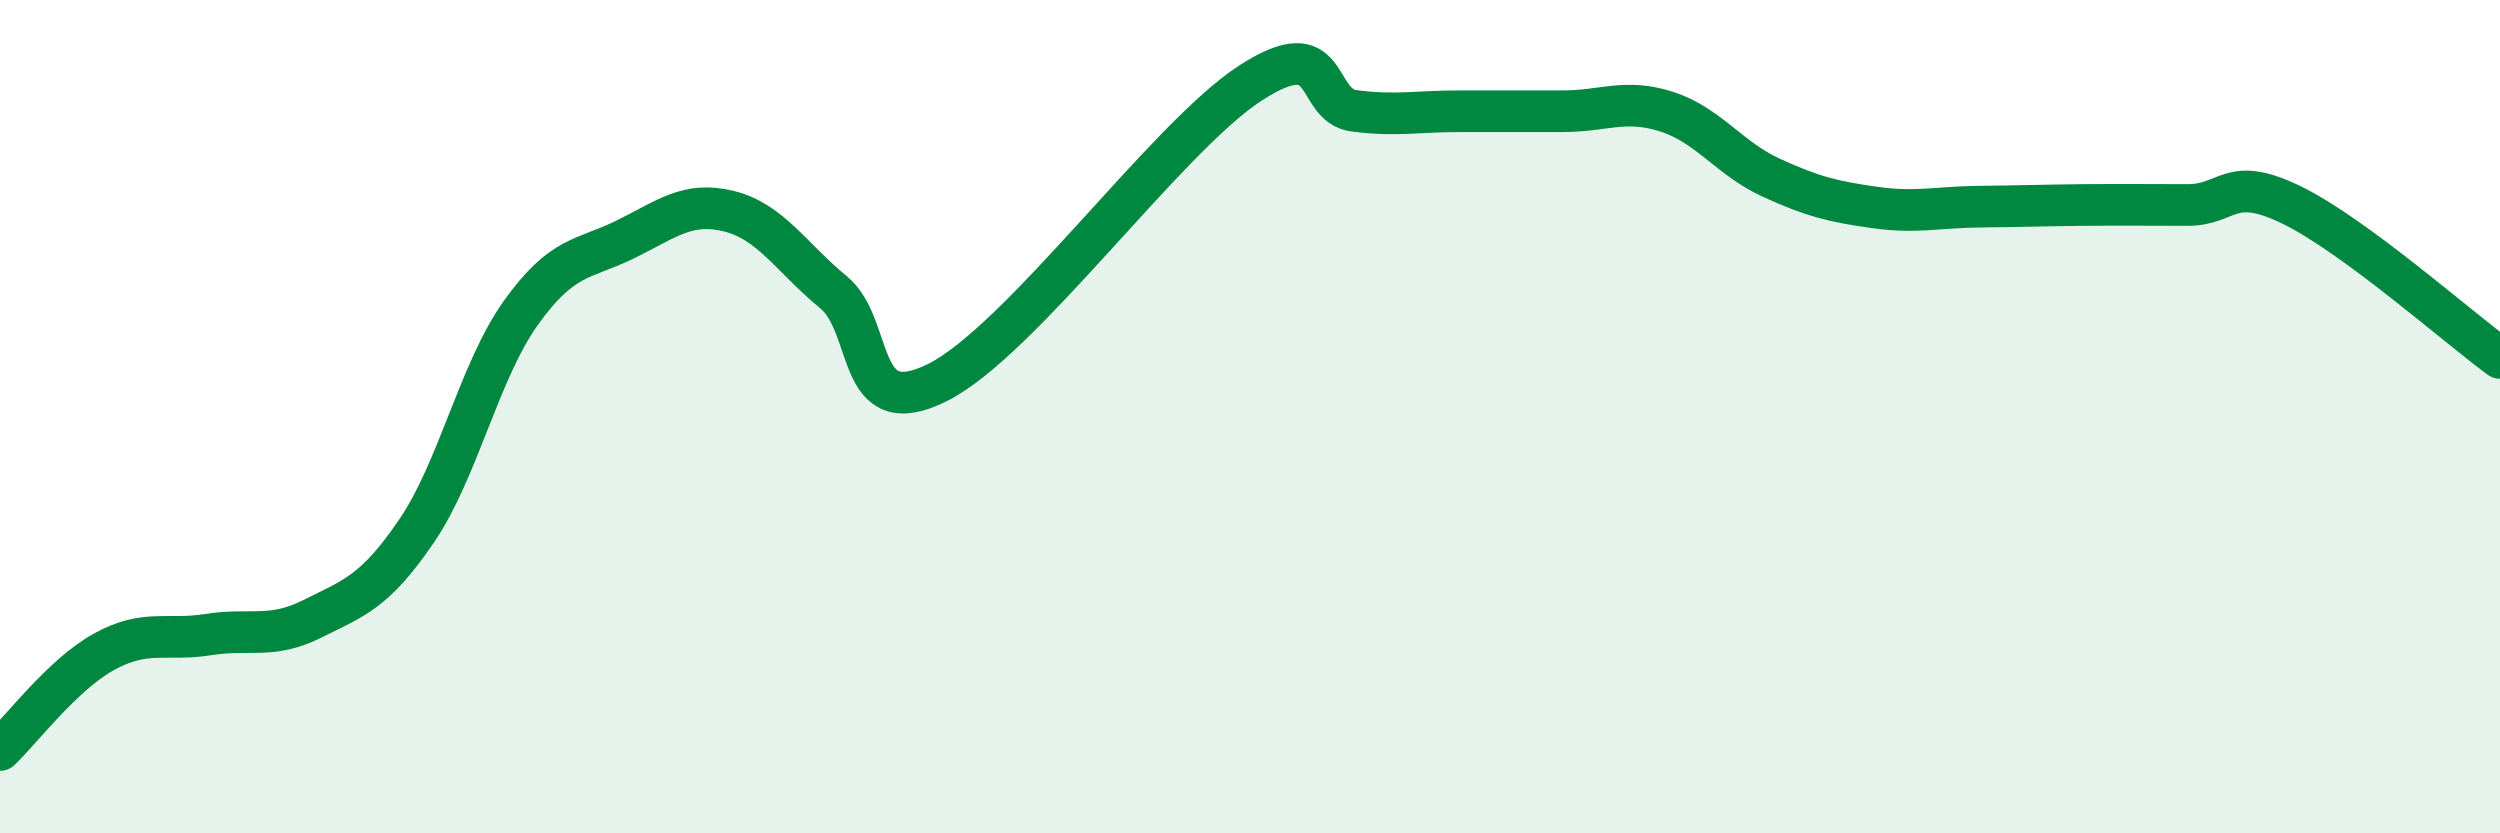
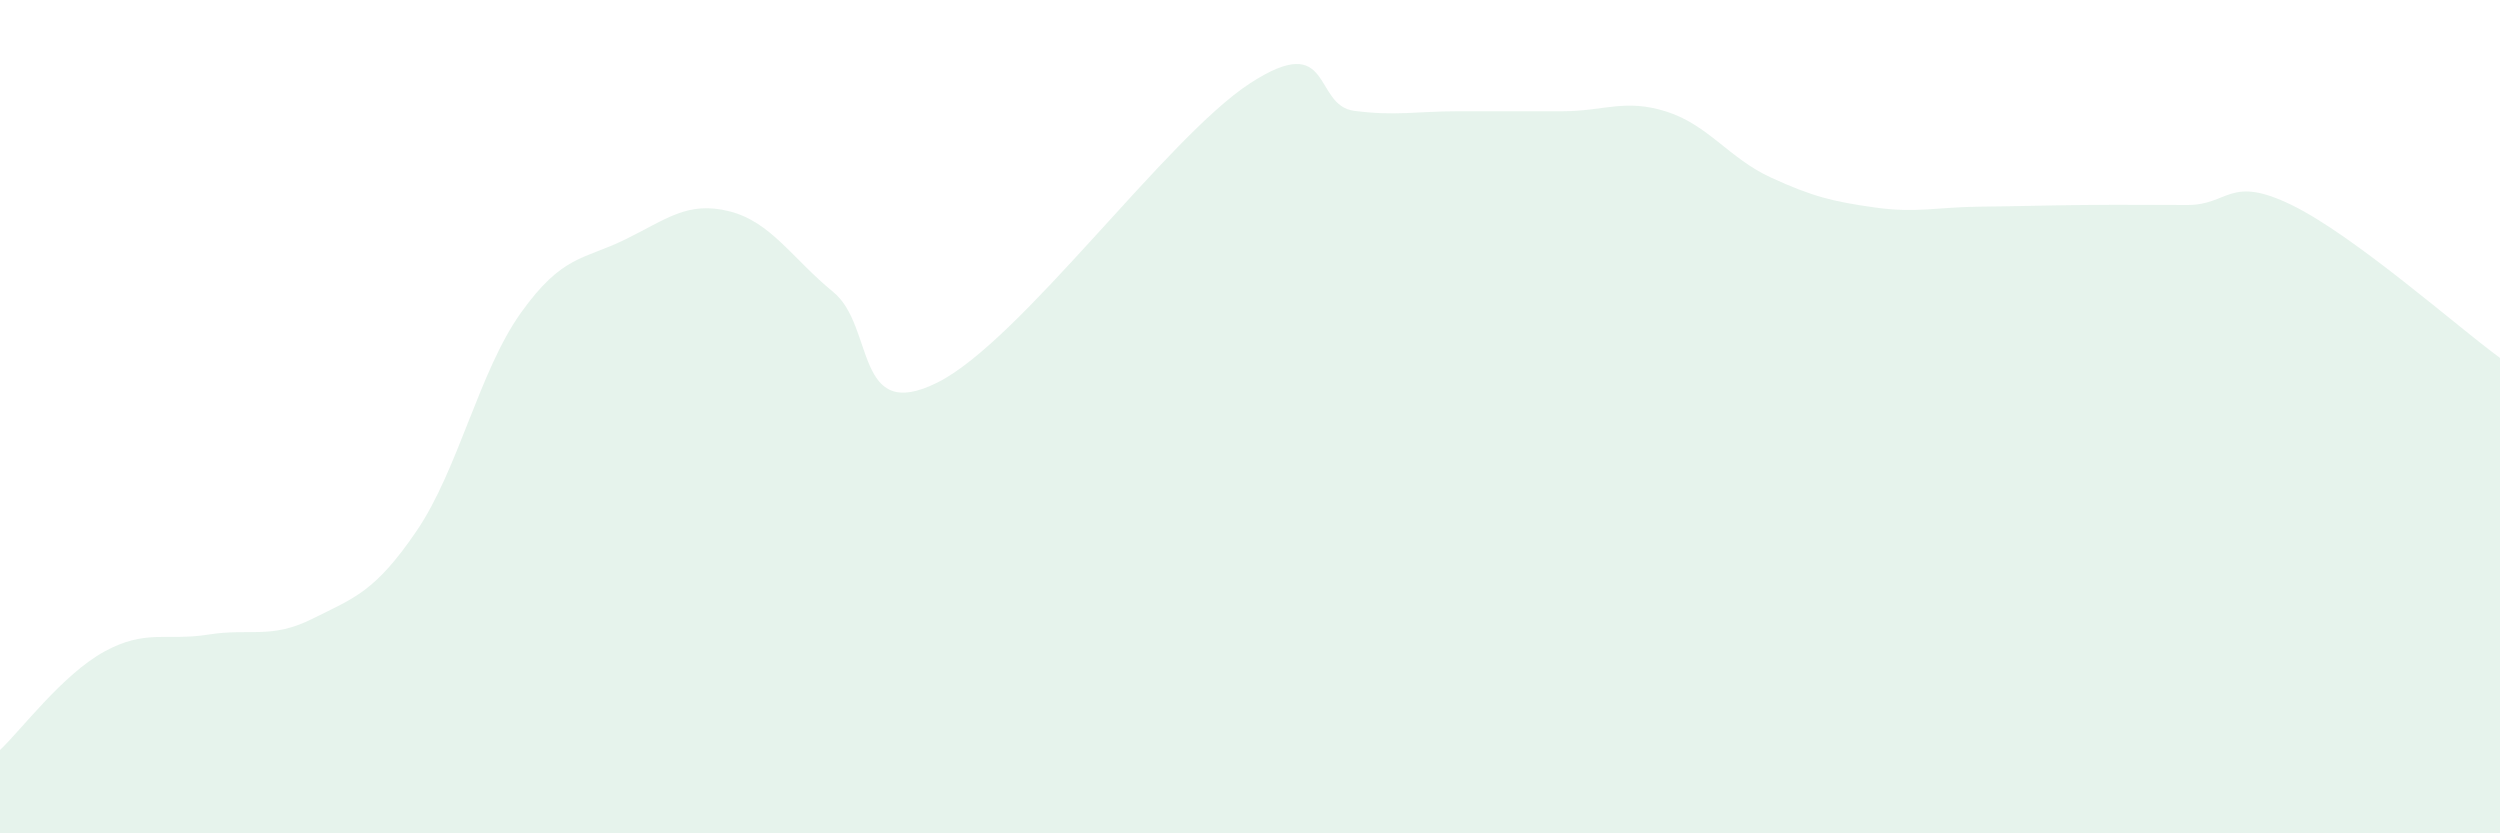
<svg xmlns="http://www.w3.org/2000/svg" width="60" height="20" viewBox="0 0 60 20">
  <path d="M 0,18 C 0.5,17.53 1.5,16.19 2.5,15.64 C 3.5,15.09 4,15.39 5,15.23 C 6,15.07 6.5,15.35 7.5,14.85 C 8.5,14.35 9,14.21 10,12.74 C 11,11.27 11.5,8.91 12.5,7.51 C 13.5,6.11 14,6.24 15,5.75 C 16,5.26 16.5,4.82 17.5,5.07 C 18.5,5.32 19,6.19 20,7.01 C 21,7.83 20.5,10.18 22.5,9.18 C 24.5,8.18 28,3.3 30,2 C 32,0.7 31.5,2.53 32.5,2.66 C 33.5,2.79 34,2.67 35,2.67 C 36,2.67 36.5,2.67 37.5,2.67 C 38.5,2.67 39,2.36 40,2.68 C 41,3 41.5,3.8 42.5,4.26 C 43.5,4.72 44,4.84 45,4.98 C 46,5.12 46.5,4.97 47.5,4.96 C 48.5,4.95 49,4.93 50,4.92 C 51,4.91 51.5,4.92 52.5,4.92 C 53.5,4.92 53.5,4.19 55,4.92 C 56.5,5.65 59,7.86 60,8.59L60 20L0 20Z" fill="#008740" opacity="0.1" stroke-linecap="round" stroke-linejoin="round" />
-   <path d="M 0,18 C 0.5,17.53 1.5,16.19 2.5,15.64 C 3.5,15.09 4,15.39 5,15.23 C 6,15.07 6.5,15.35 7.5,14.85 C 8.5,14.35 9,14.21 10,12.74 C 11,11.27 11.5,8.91 12.5,7.51 C 13.5,6.11 14,6.24 15,5.75 C 16,5.26 16.5,4.82 17.5,5.07 C 18.5,5.32 19,6.19 20,7.01 C 21,7.83 20.5,10.18 22.5,9.18 C 24.5,8.18 28,3.3 30,2 C 32,0.7 31.5,2.53 32.5,2.66 C 33.5,2.79 34,2.67 35,2.67 C 36,2.67 36.5,2.67 37.5,2.67 C 38.5,2.67 39,2.36 40,2.68 C 41,3 41.5,3.8 42.5,4.26 C 43.5,4.72 44,4.84 45,4.98 C 46,5.12 46.5,4.97 47.5,4.96 C 48.5,4.95 49,4.93 50,4.92 C 51,4.91 51.5,4.92 52.5,4.92 C 53.5,4.92 53.5,4.19 55,4.92 C 56.5,5.65 59,7.86 60,8.59" stroke="#008740" stroke-width="1" fill="none" stroke-linecap="round" stroke-linejoin="round" />
</svg>